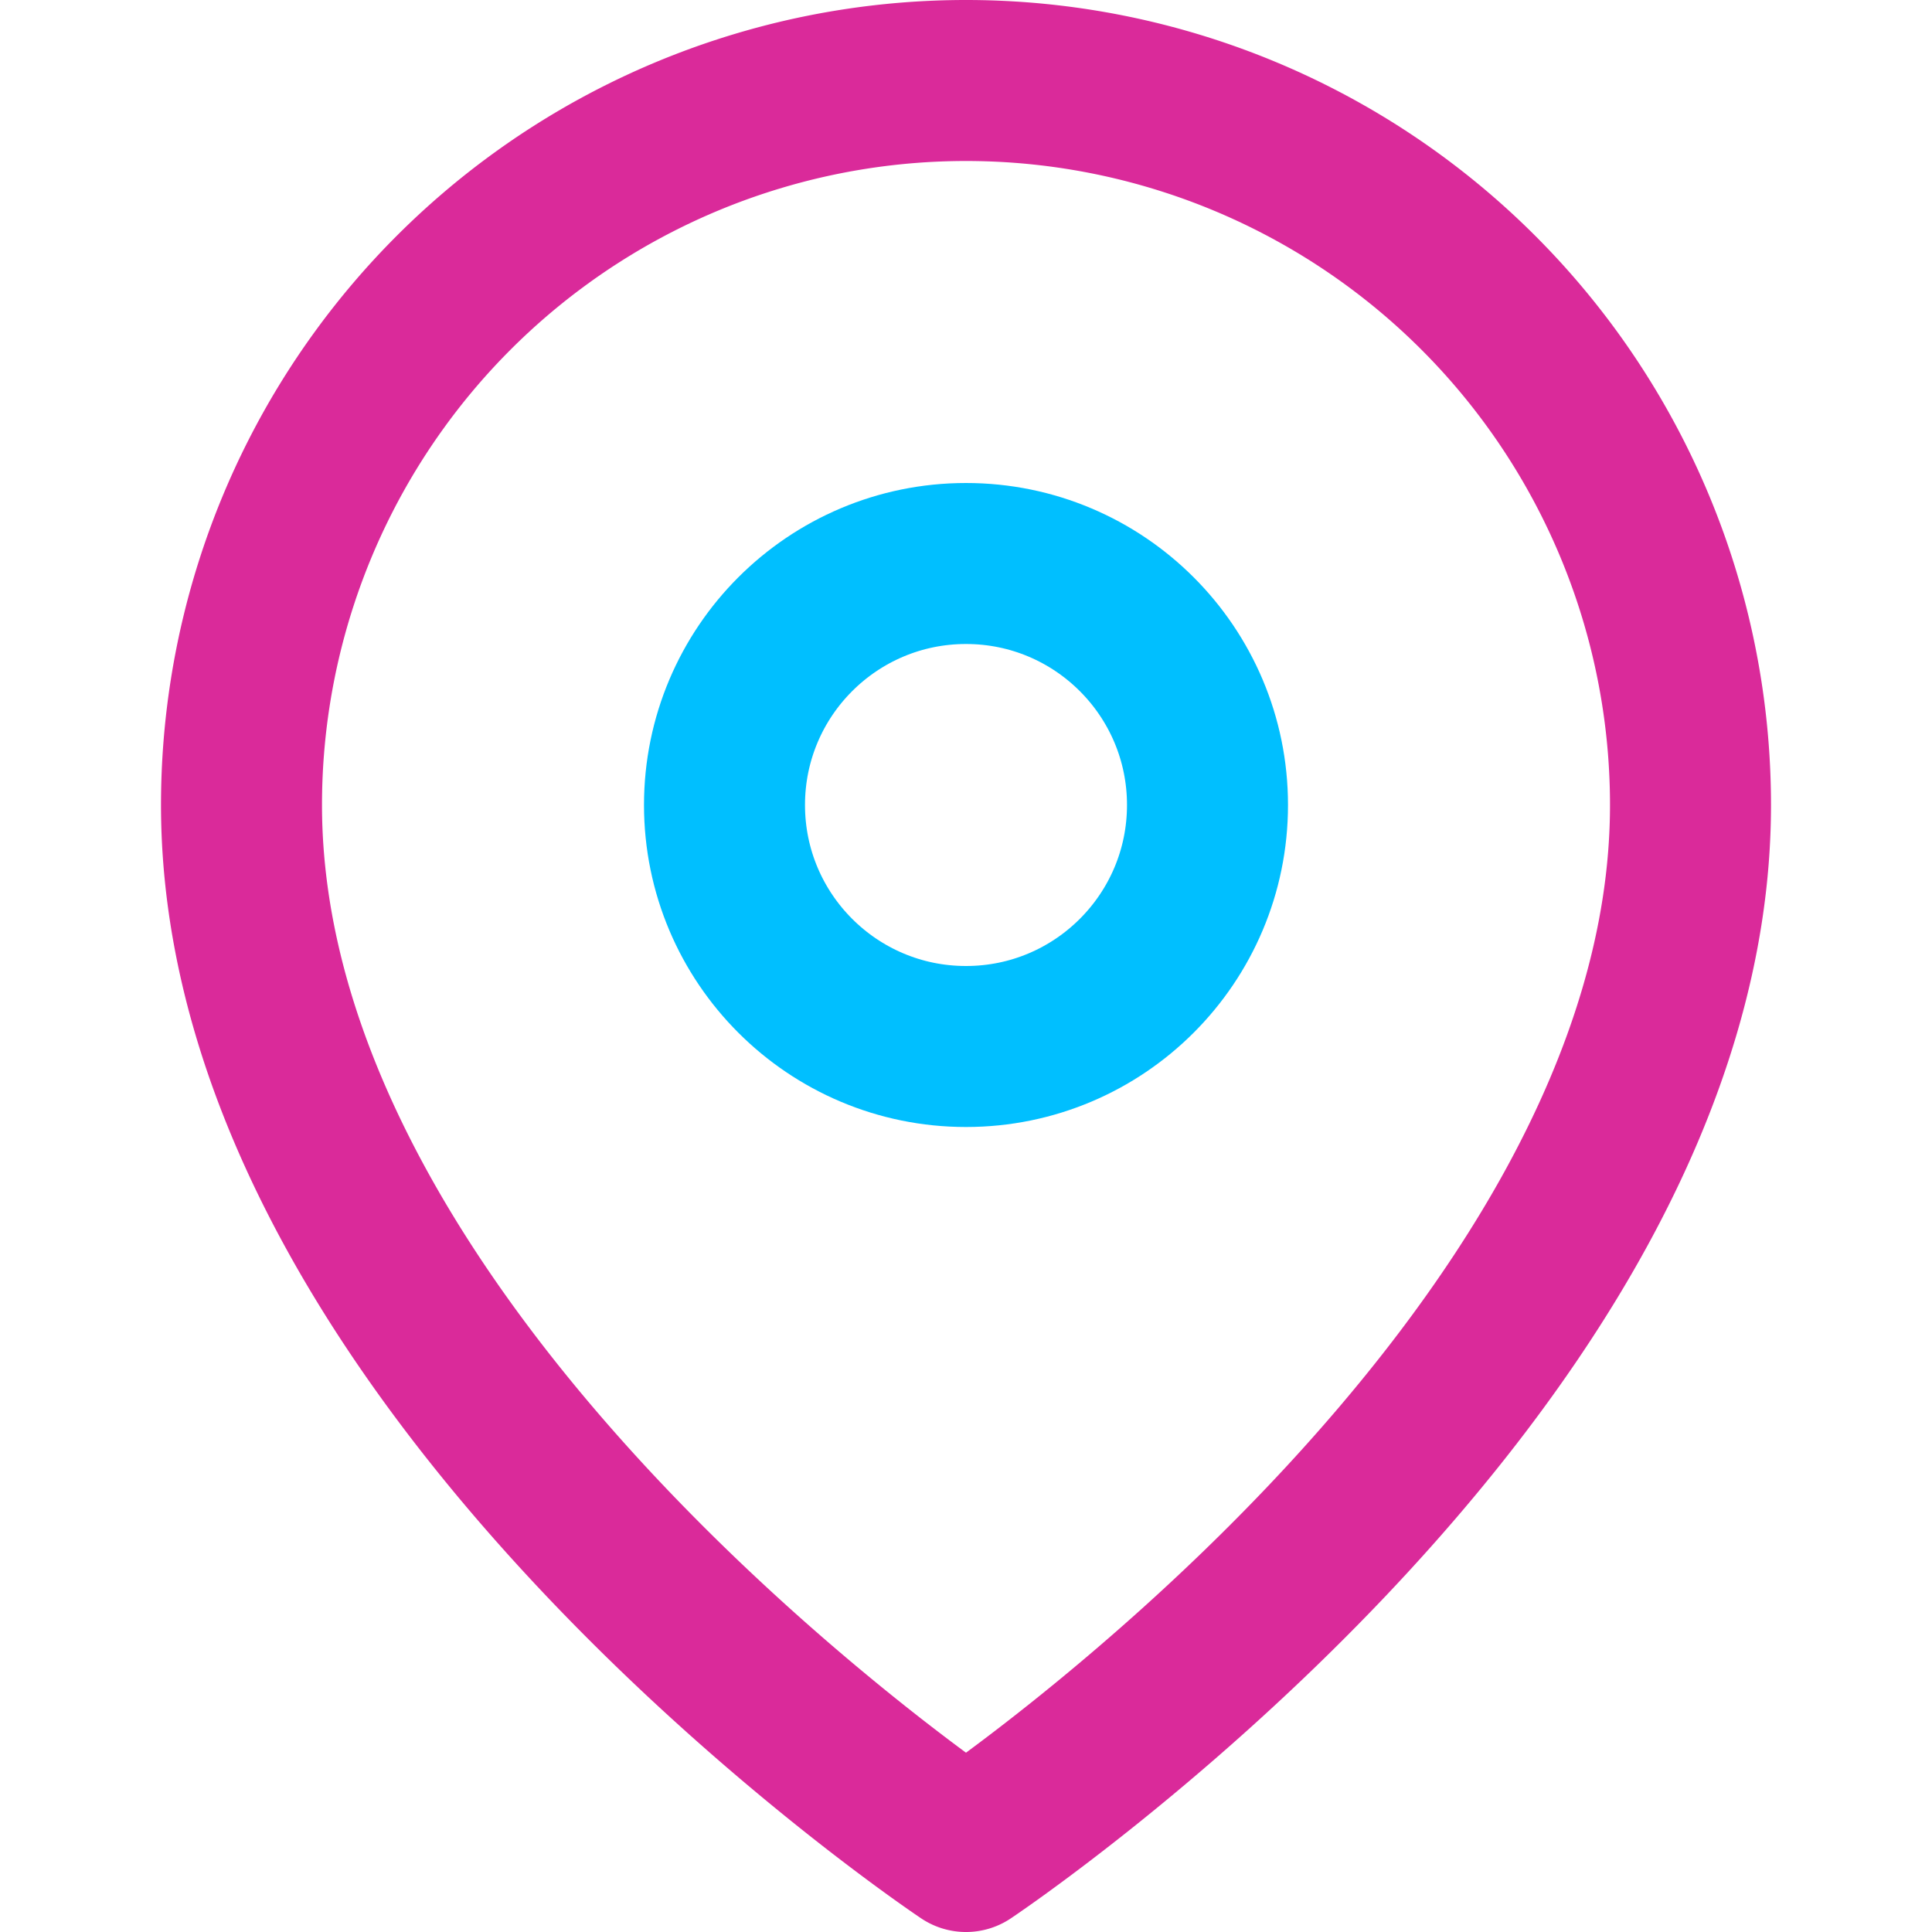
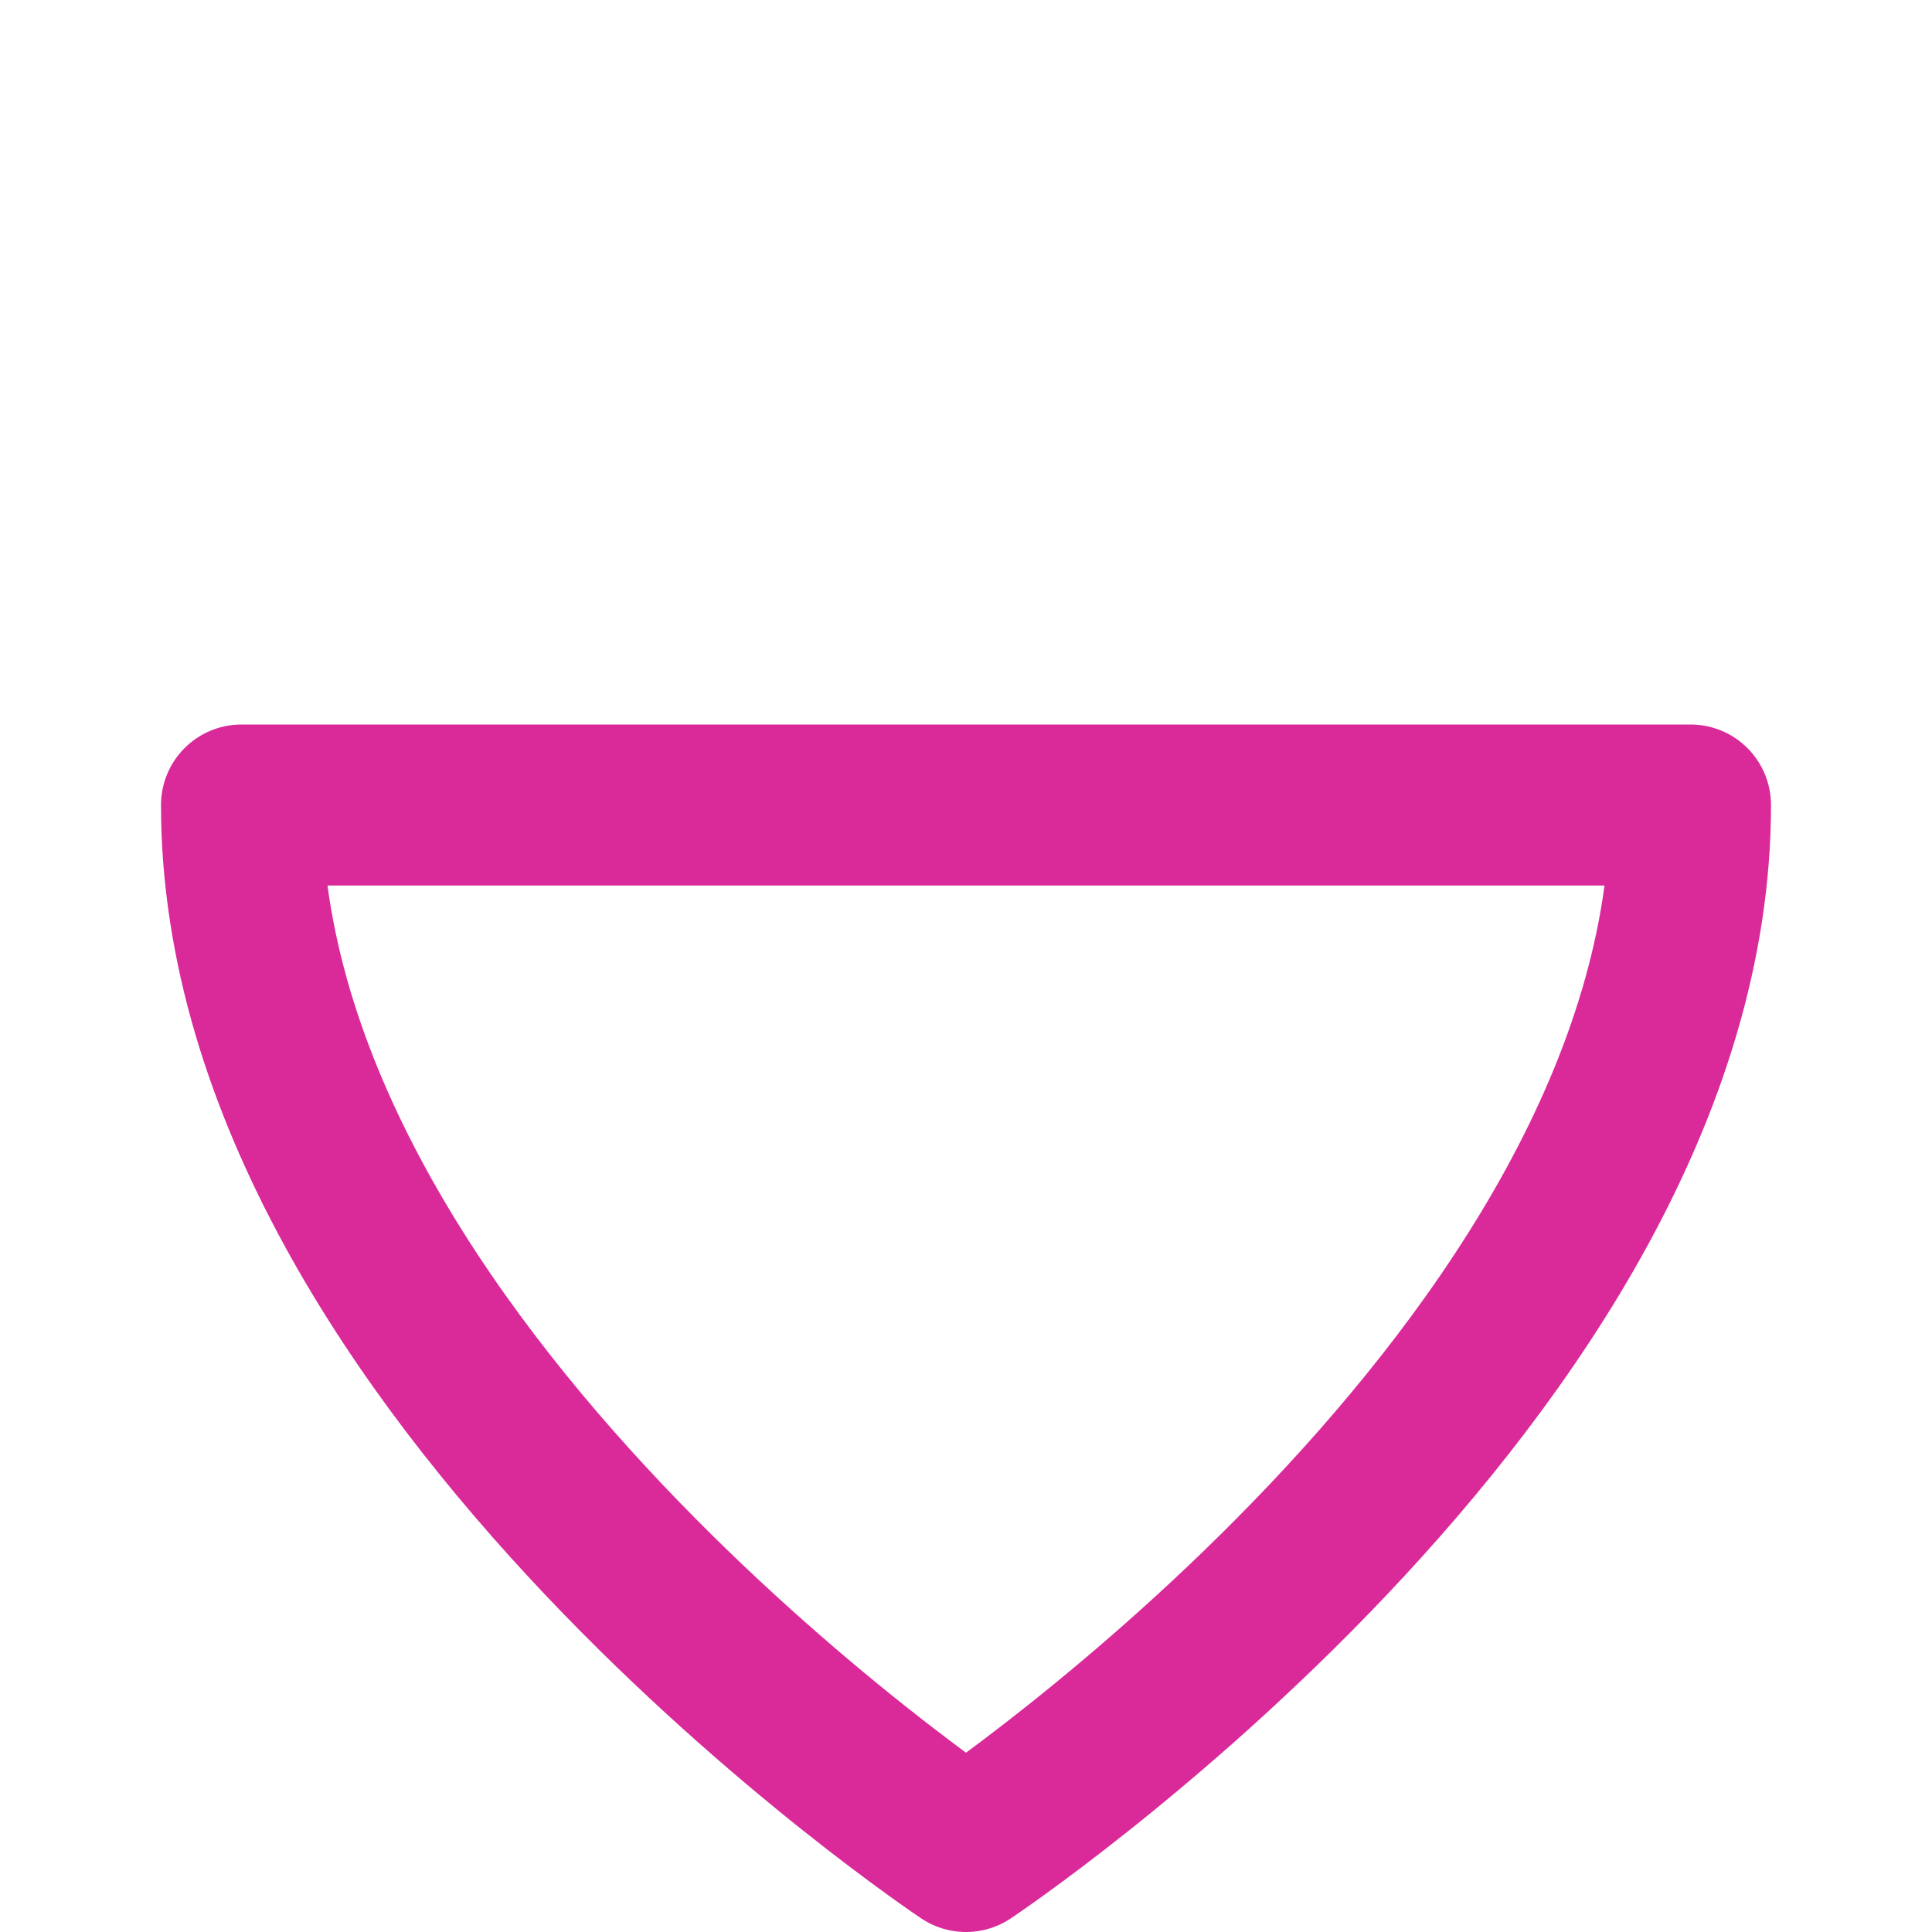
<svg xmlns="http://www.w3.org/2000/svg" width="64" height="64" viewBox="0 0 24 24" fill="none" stroke="#8A2BE2" stroke-width="2" stroke-linecap="round" stroke-linejoin="round">
-   <path d="M21 10c0 7-9 13-9 13s-9-6-9-13a9 9 0 0 1 18 0z" stroke="#DA2A9A" />
-   <circle cx="12" cy="10" r="3" stroke="#00BFFF" />
+   <path d="M21 10c0 7-9 13-9 13s-9-6-9-13z" stroke="#DA2A9A" />
</svg>